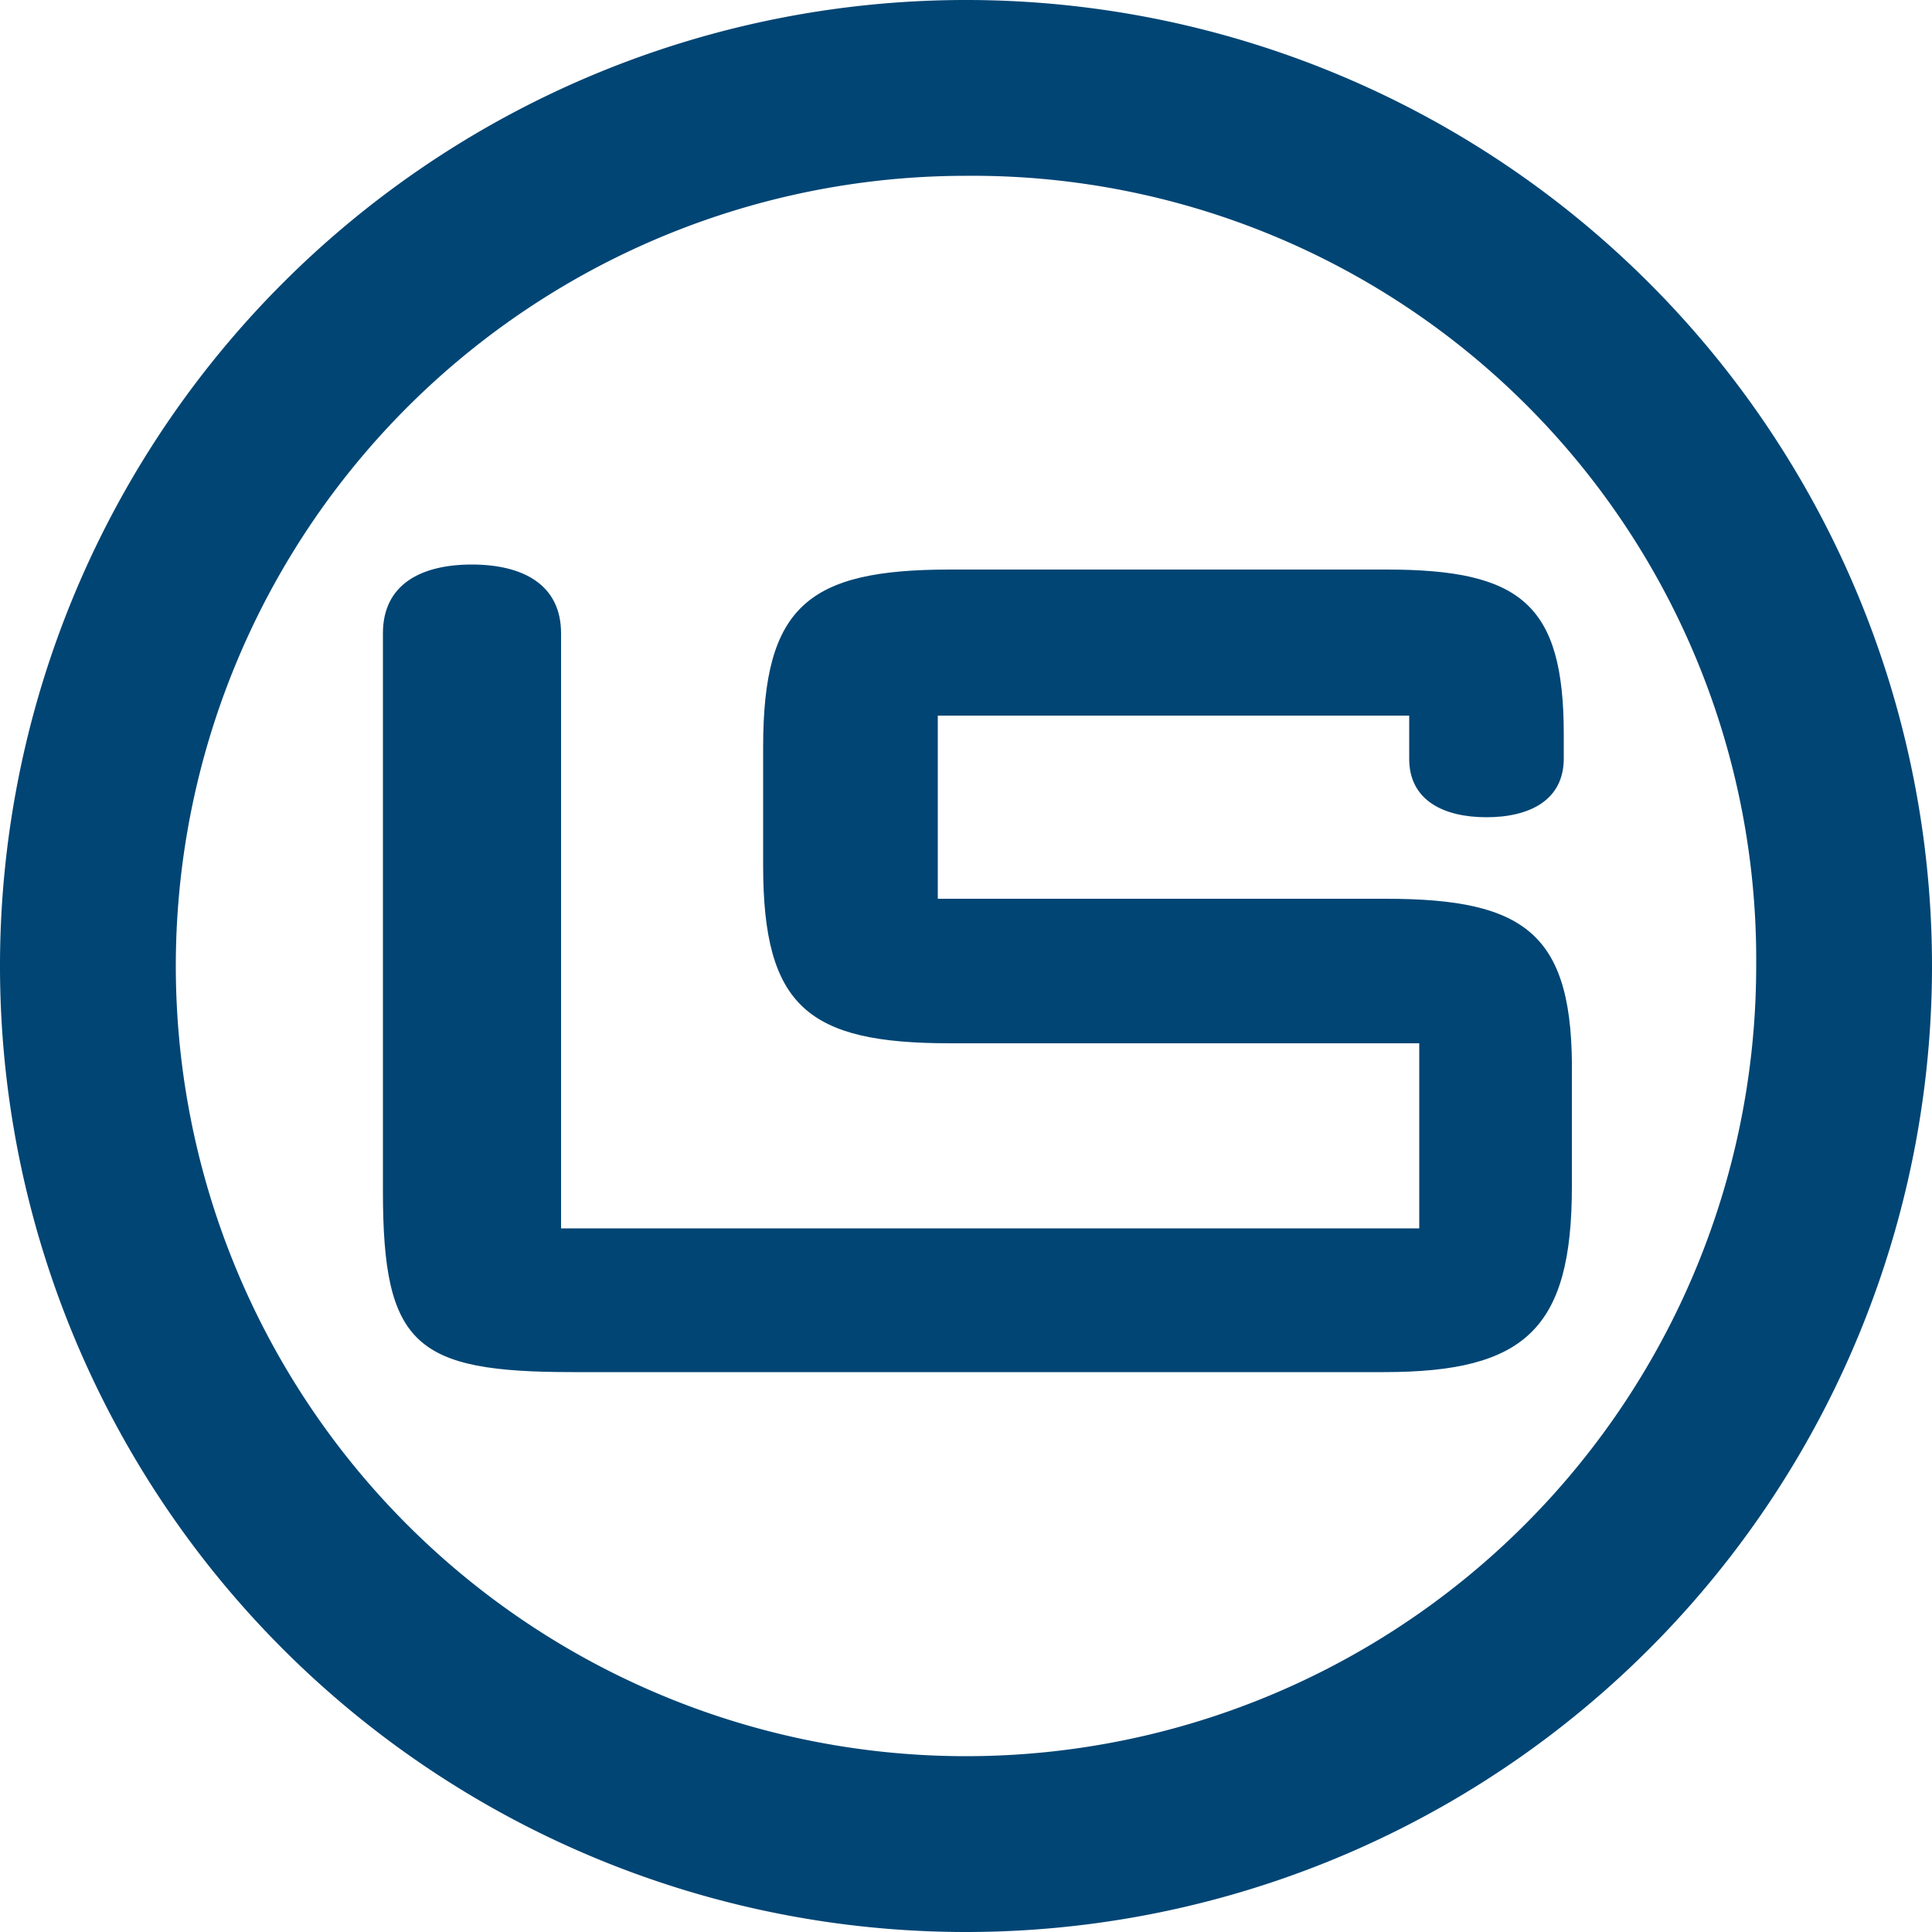
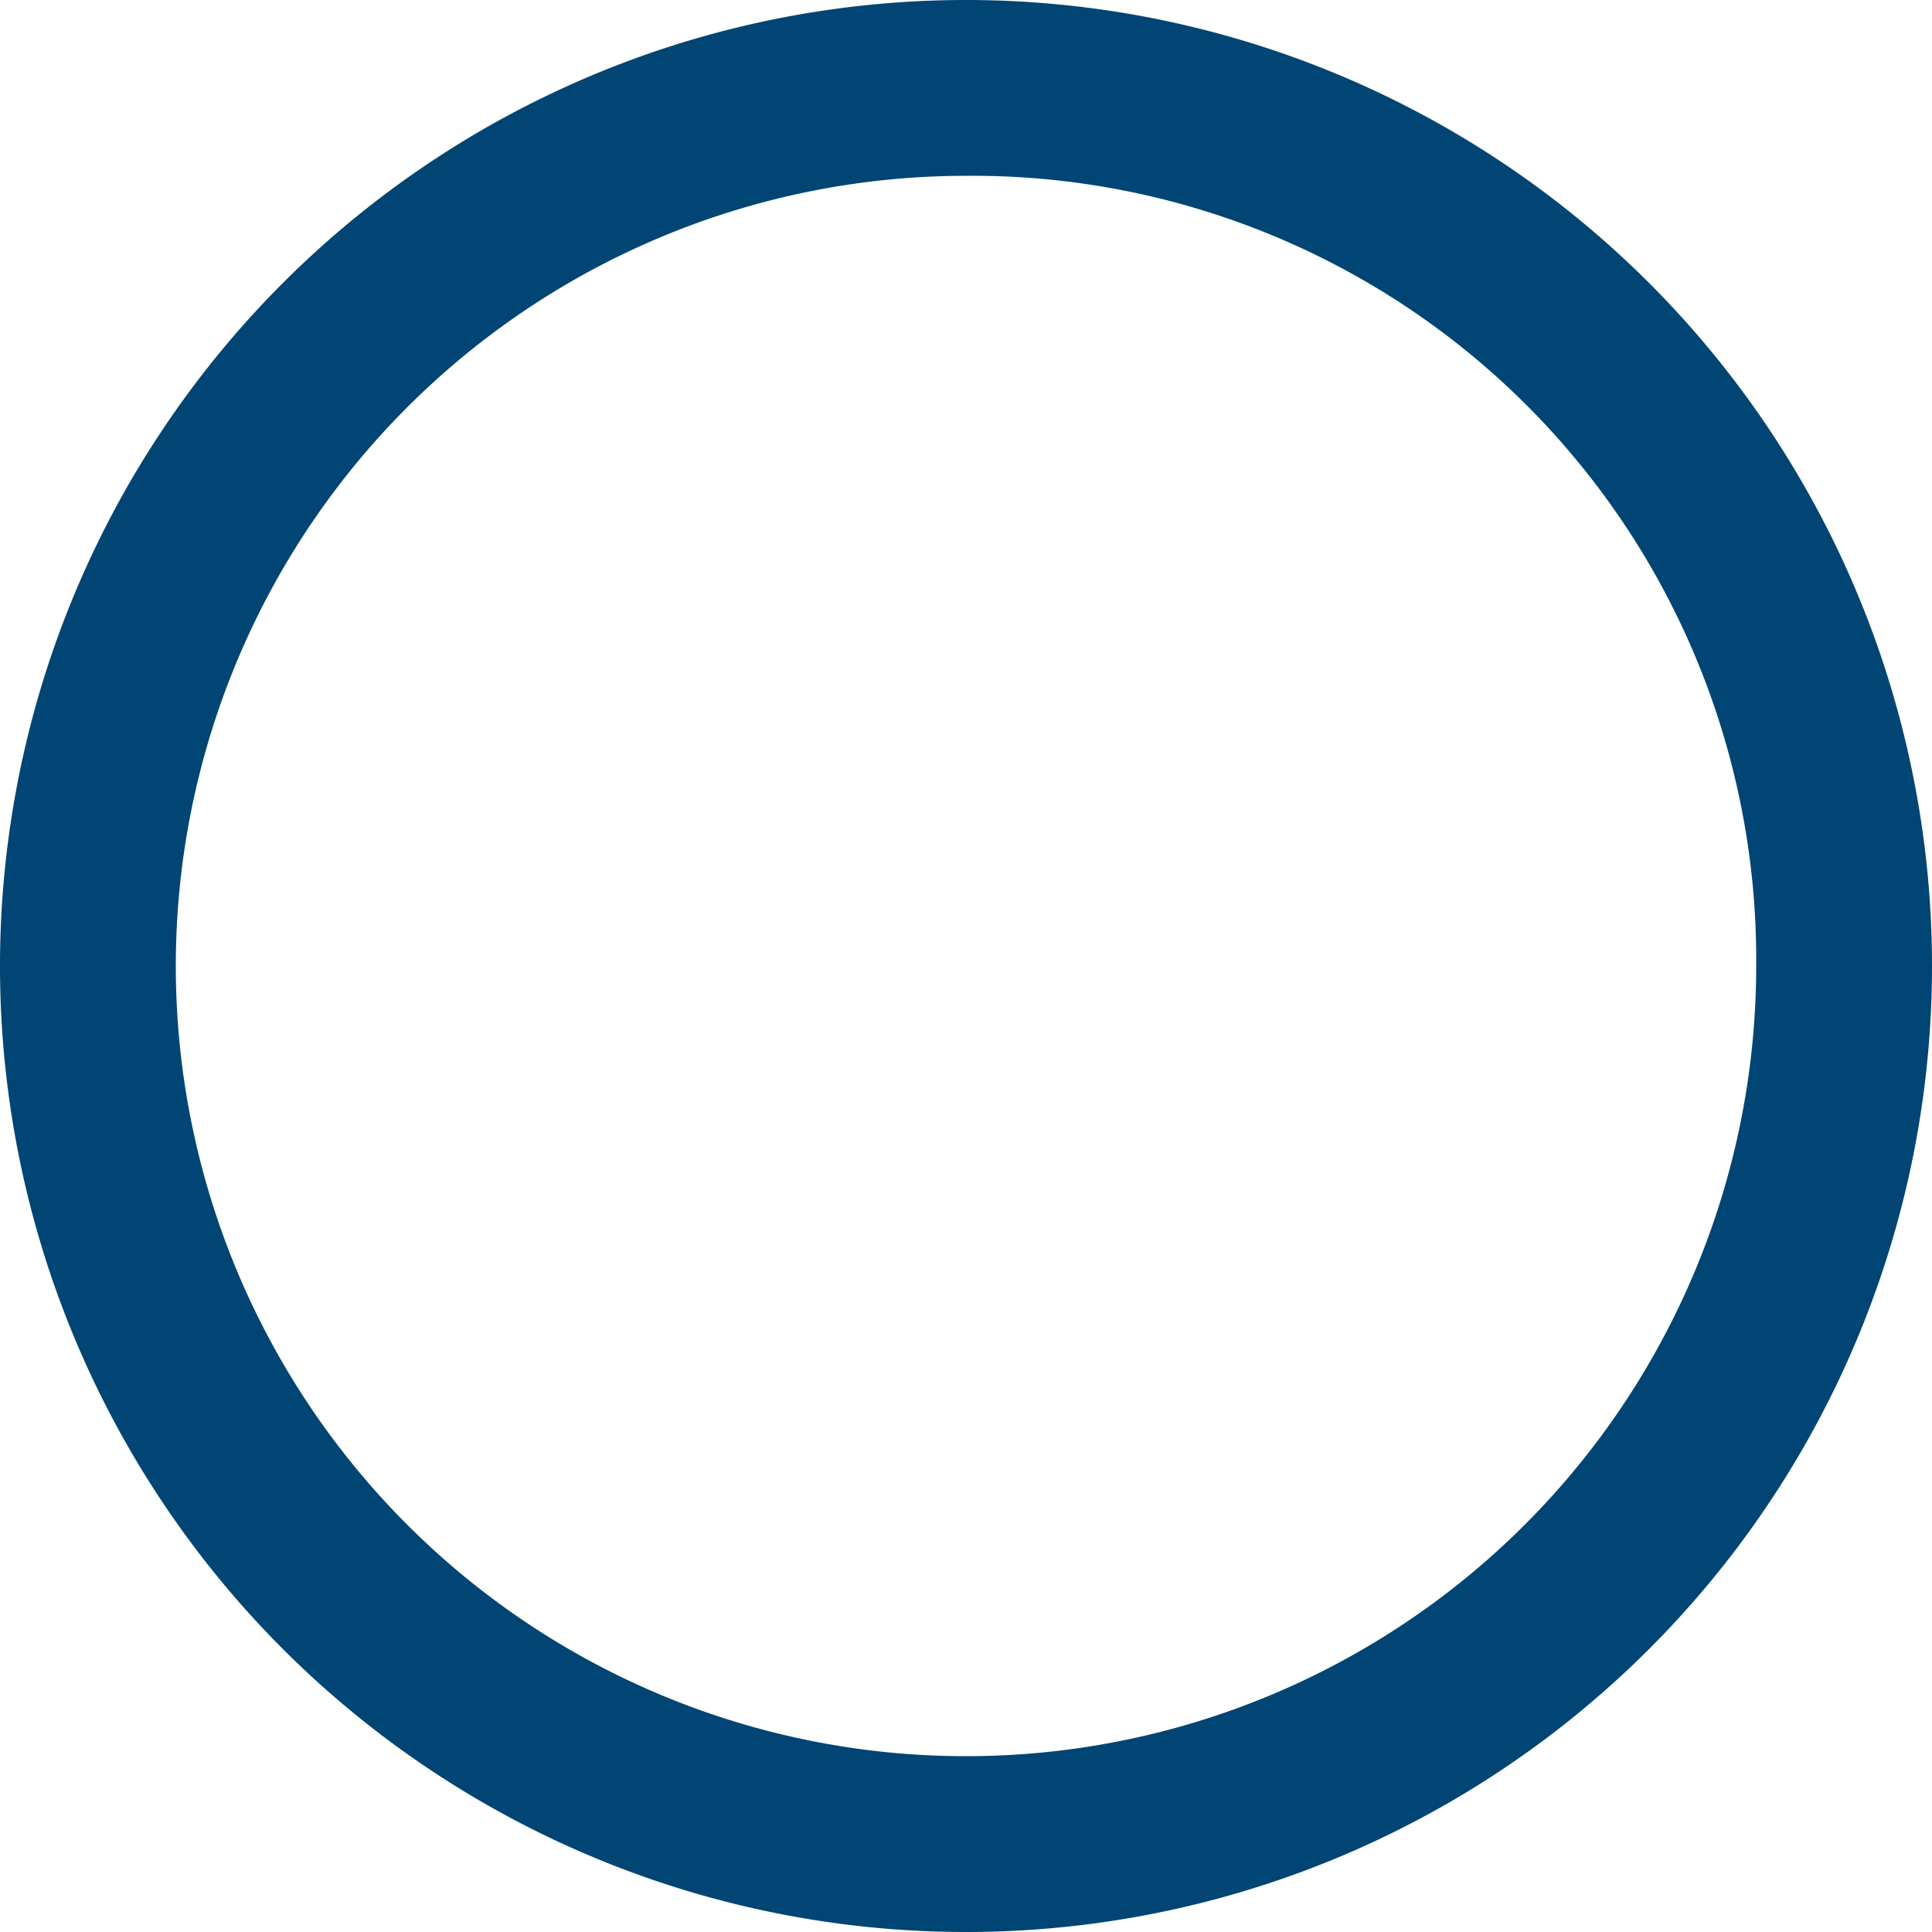
<svg xmlns="http://www.w3.org/2000/svg" id="Layer_1" data-name="Layer 1" width="50" height="50" viewBox="0 0 50 50">
  <defs>
    <style>.cls-1{fill:#004574;}</style>
  </defs>
  <path class="cls-1" d="M25,50A25,25,0,1,1,50,25,25,25,0,0,1,25,50ZM25,4.55A20.45,20.45,0,1,0,45.45,25,20.28,20.28,0,0,0,25,4.55Z" />
-   <path class="cls-1" d="M35.87,23.26H24.27V18.52h12.2v1.12h0c0,1.08.9,1.51,2,1.51s2-.43,2-1.52h0V19c0-3.36-1.11-4.26-4.58-4.26H24.58c-3.66,0-4.83.94-4.83,4.6v3.06c0,3.66,1.17,4.6,4.83,4.6H36.73v4.79H14.52V16.39h0c0-1.27-1-1.78-2.31-1.78s-2.3.51-2.3,1.78h0v0h0V30.82c0,4,.84,4.69,4.91,4.69h21c3.66,0,4.86-1.13,4.86-4.8V27.86C40.73,24.2,39.53,23.26,35.87,23.26Z" />
</svg>